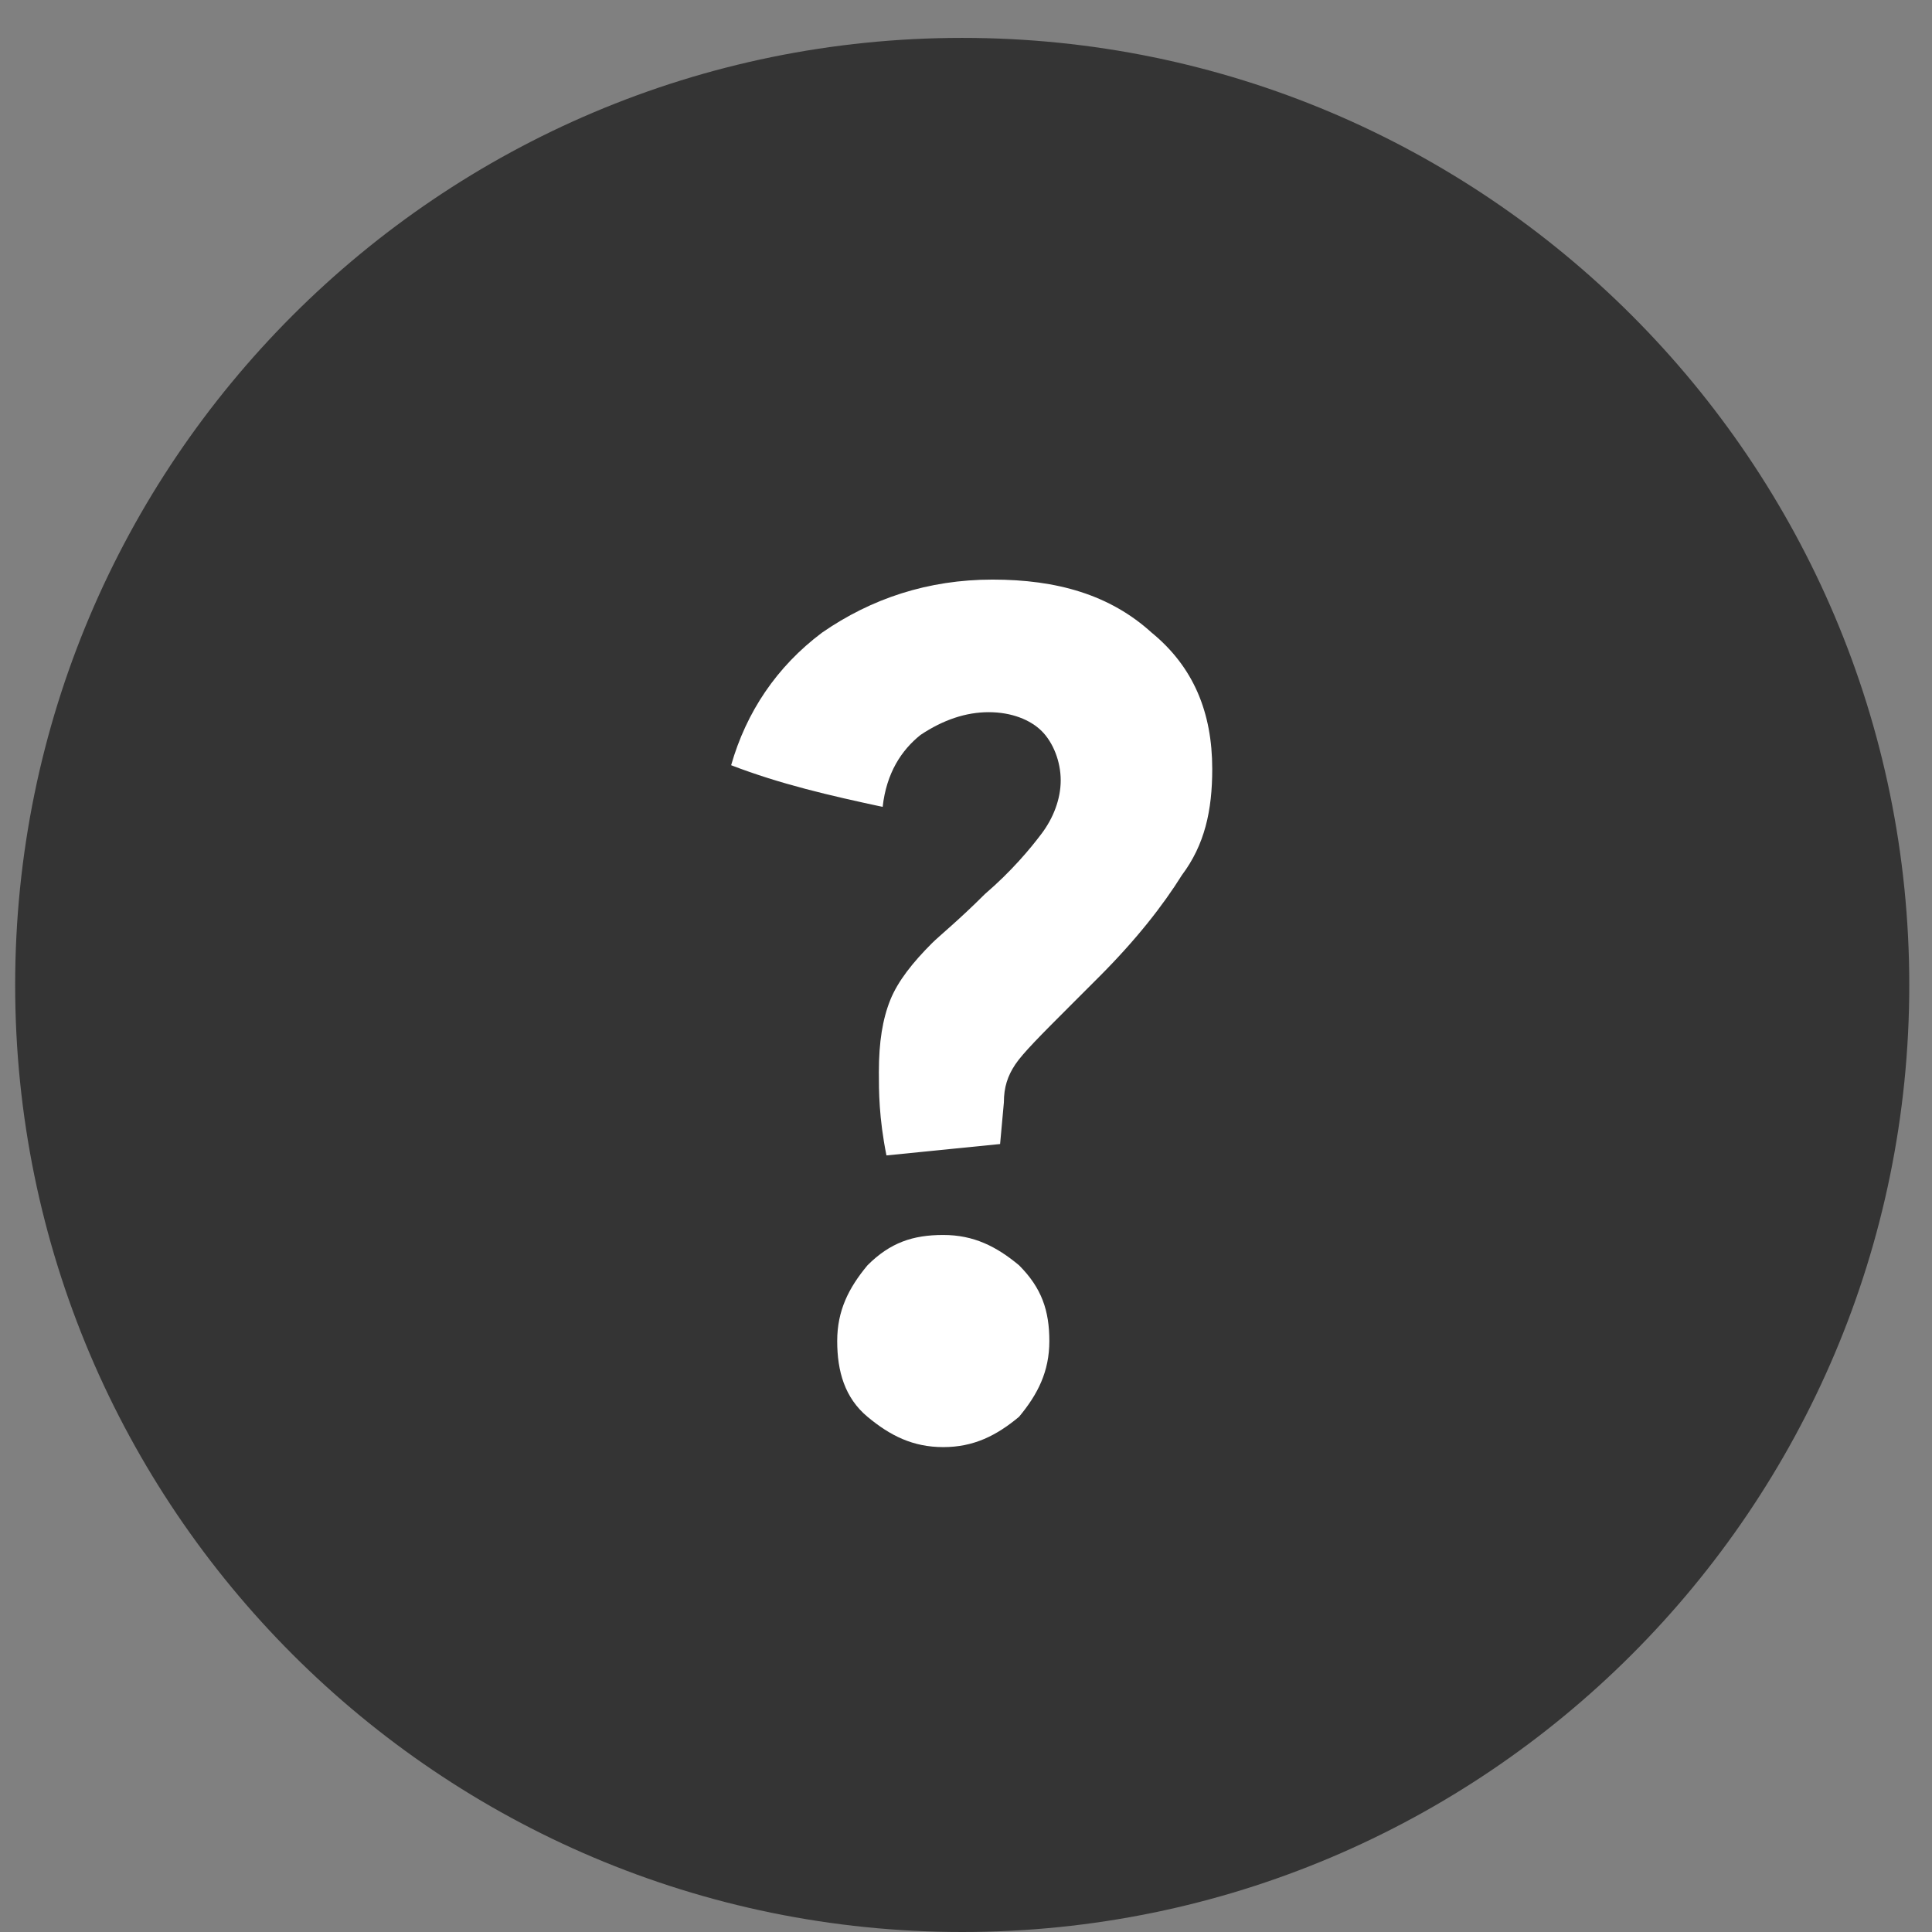
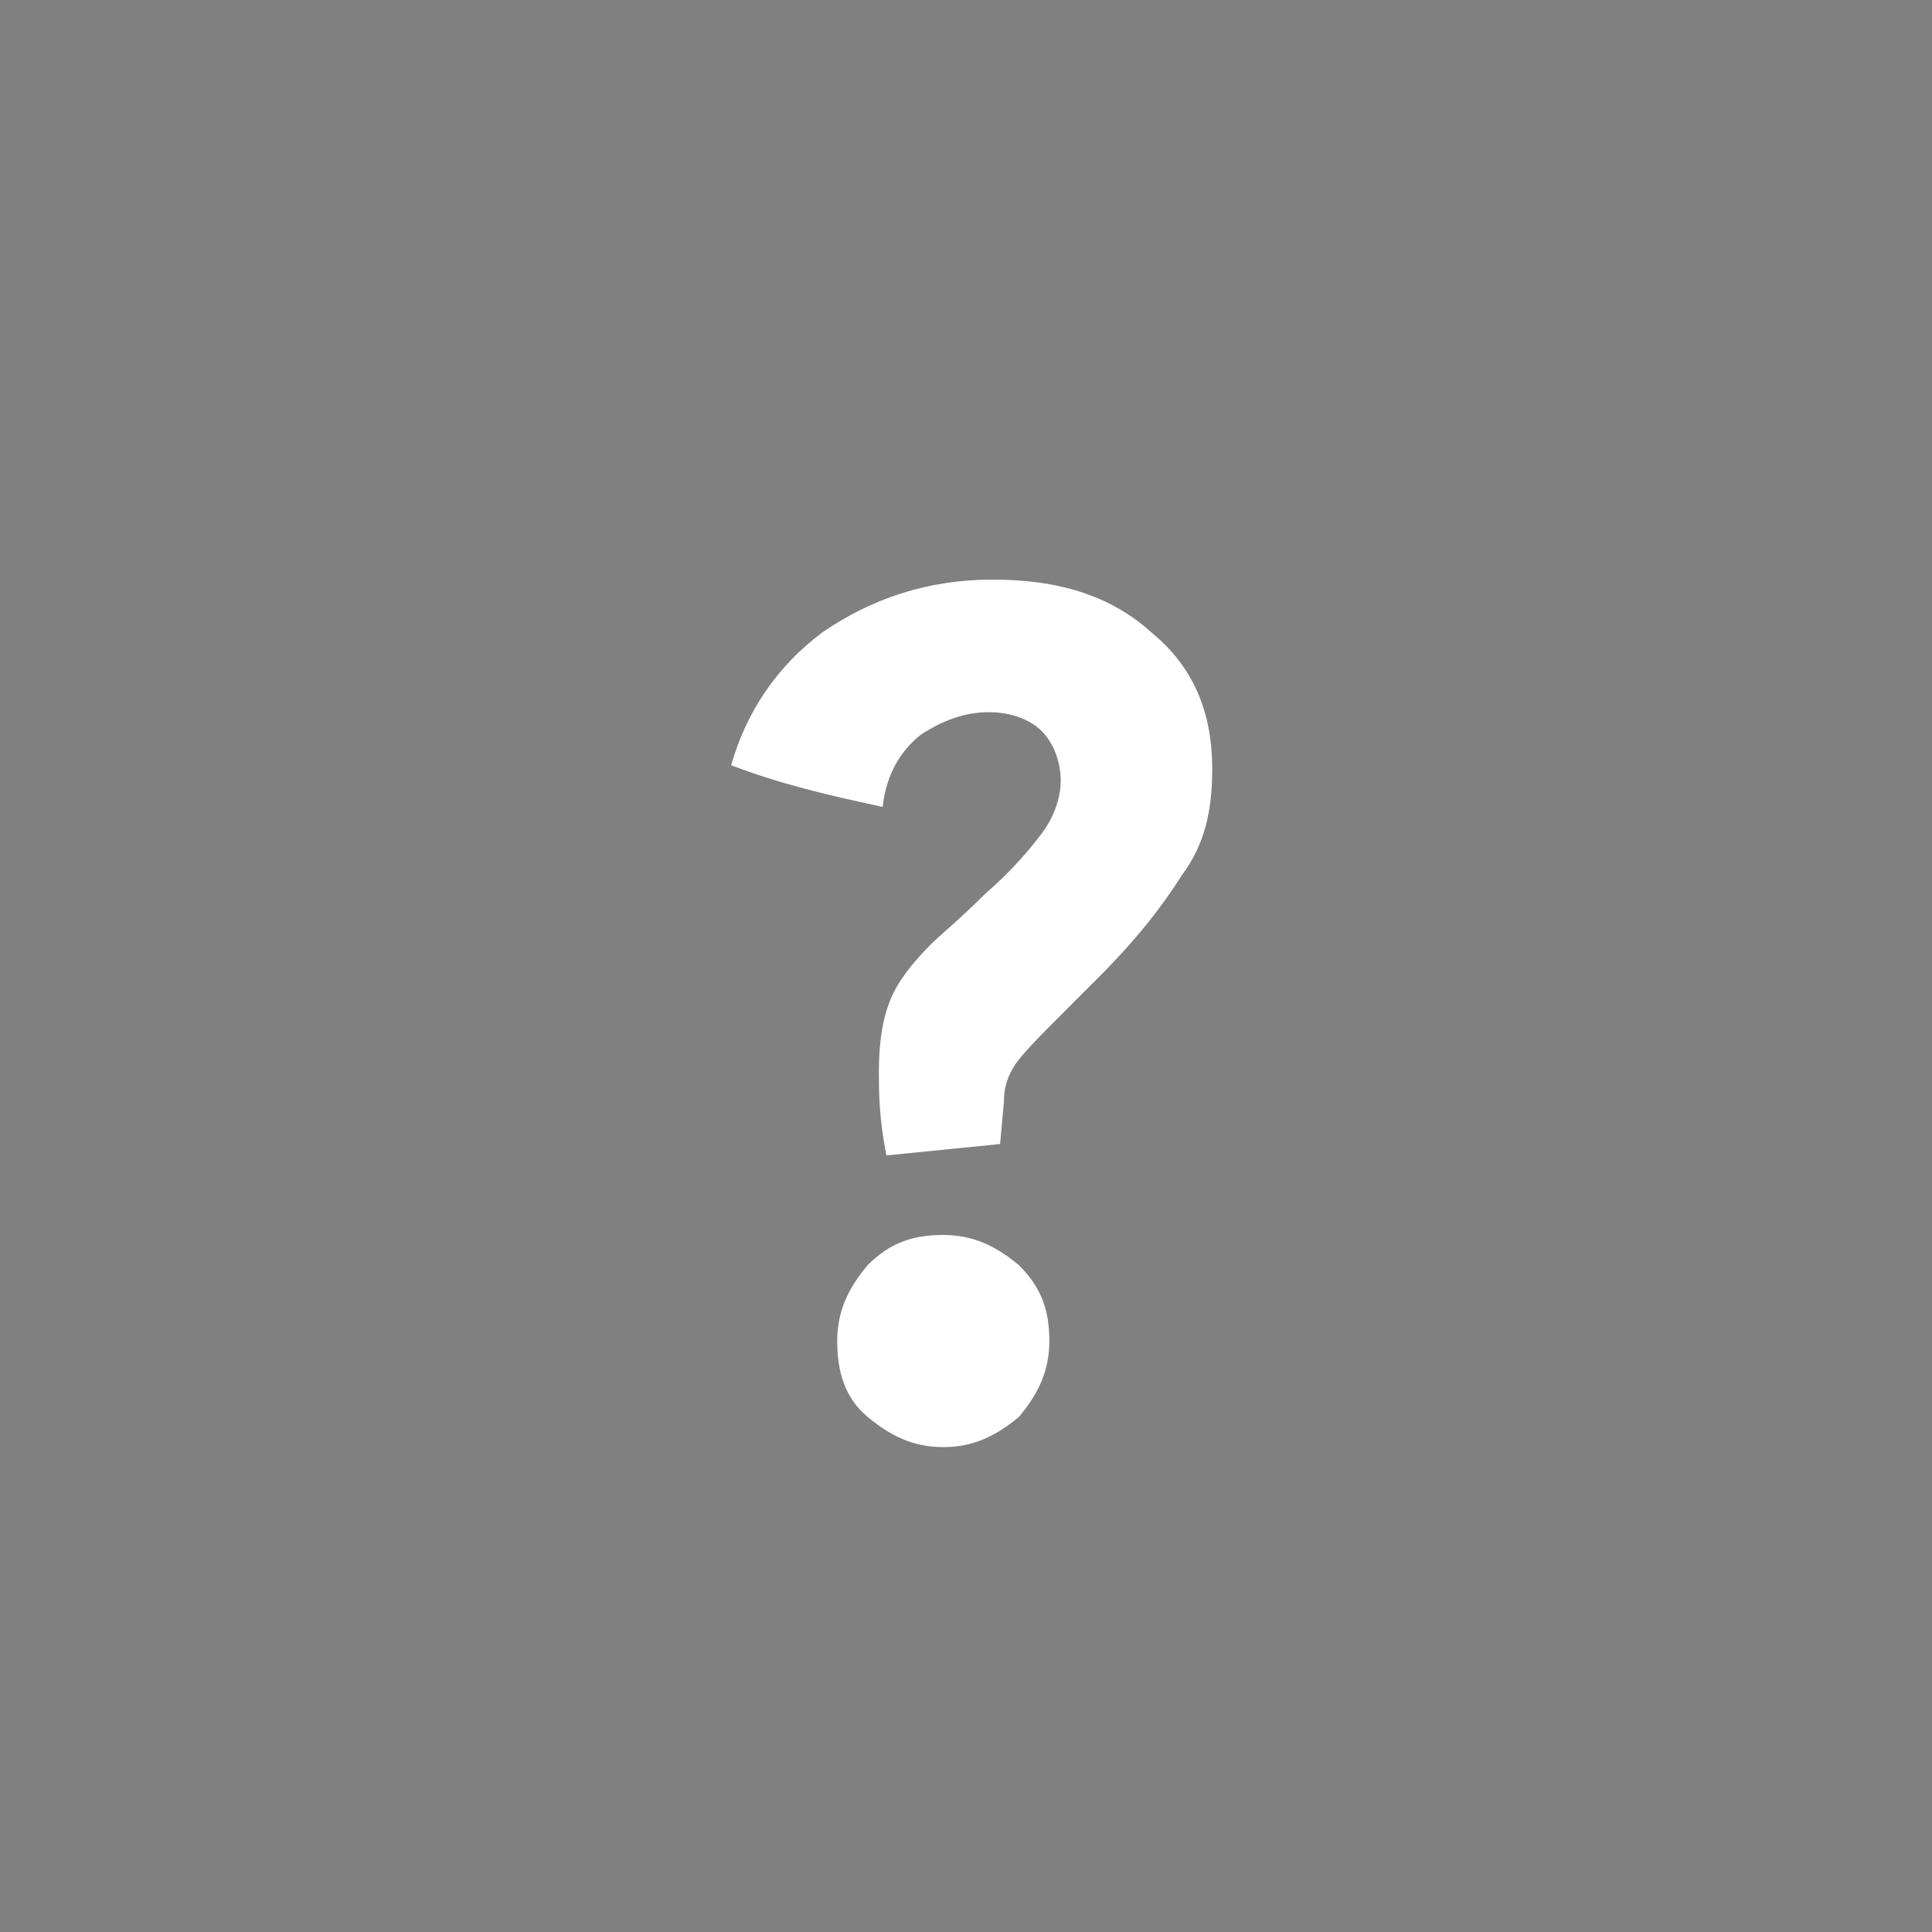
<svg xmlns="http://www.w3.org/2000/svg" version="1.1" id="Layer_1" x="0px" y="0px" viewBox="0 0 51 51" style="enable-background:new 0 0 51 51;">
  <rect x="0" y="0" width="51" height="51" fill="#808080" stroke="none" />
  <style type="text/css">
	.st0{fill:#343434;}
	.st1{fill:#FFFFFF;}
</style>
-   <path class="st0" d="M50.4,26c0,13.8-11.2,25-25,25s-25-11.2-25-25s11.2-25,25-25S50.4,12.2,50.4,26z" />
  <path class="st1" d="M23.4,30.5c-0.2-1-0.2-1.7-0.2-2.2c0-0.8,0.1-1.4,0.3-1.9c0.2-0.5,0.6-1,1.1-1.5c0.2-0.2,0.7-0.6,1.4-1.3&#10; c0.7-0.6,1.2-1.2,1.5-1.6s0.5-0.9,0.5-1.4c0-0.5-0.2-1-0.5-1.3c-0.3-0.3-0.8-0.5-1.4-0.5c-0.6,0-1.2,0.2-1.8,0.6&#10; c-0.5,0.4-0.9,1-1,1.9c-1.4-0.3-2.7-0.6-4-1.1c0.4-1.4,1.2-2.6,2.4-3.5c1.3-0.9,2.8-1.4,4.5-1.4c1.7,0,3.1,0.4,4.2,1.4&#10; c1.1,0.9,1.6,2.1,1.6,3.6c0,1.1-0.2,2-0.8,2.8c-0.5,0.8-1.2,1.7-2.2,2.7l-0.8,0.8c-0.7,0.7-1.2,1.2-1.4,1.5c-0.2,0.3-0.3,0.6-0.3,1&#10; l-0.1,1.1L23.4,30.5z M24.9,38.2c-0.8,0-1.4-0.3-2-0.8s-0.8-1.2-0.8-2c0-0.8,0.3-1.4,0.8-2c0.6-0.6,1.2-0.8,2-0.8s1.4,0.3,2,0.8&#10; c0.6,0.6,0.8,1.2,0.8,2c0,0.8-0.3,1.4-0.8,2C26.3,37.9,25.7,38.2,24.9,38.2z" />
</svg>